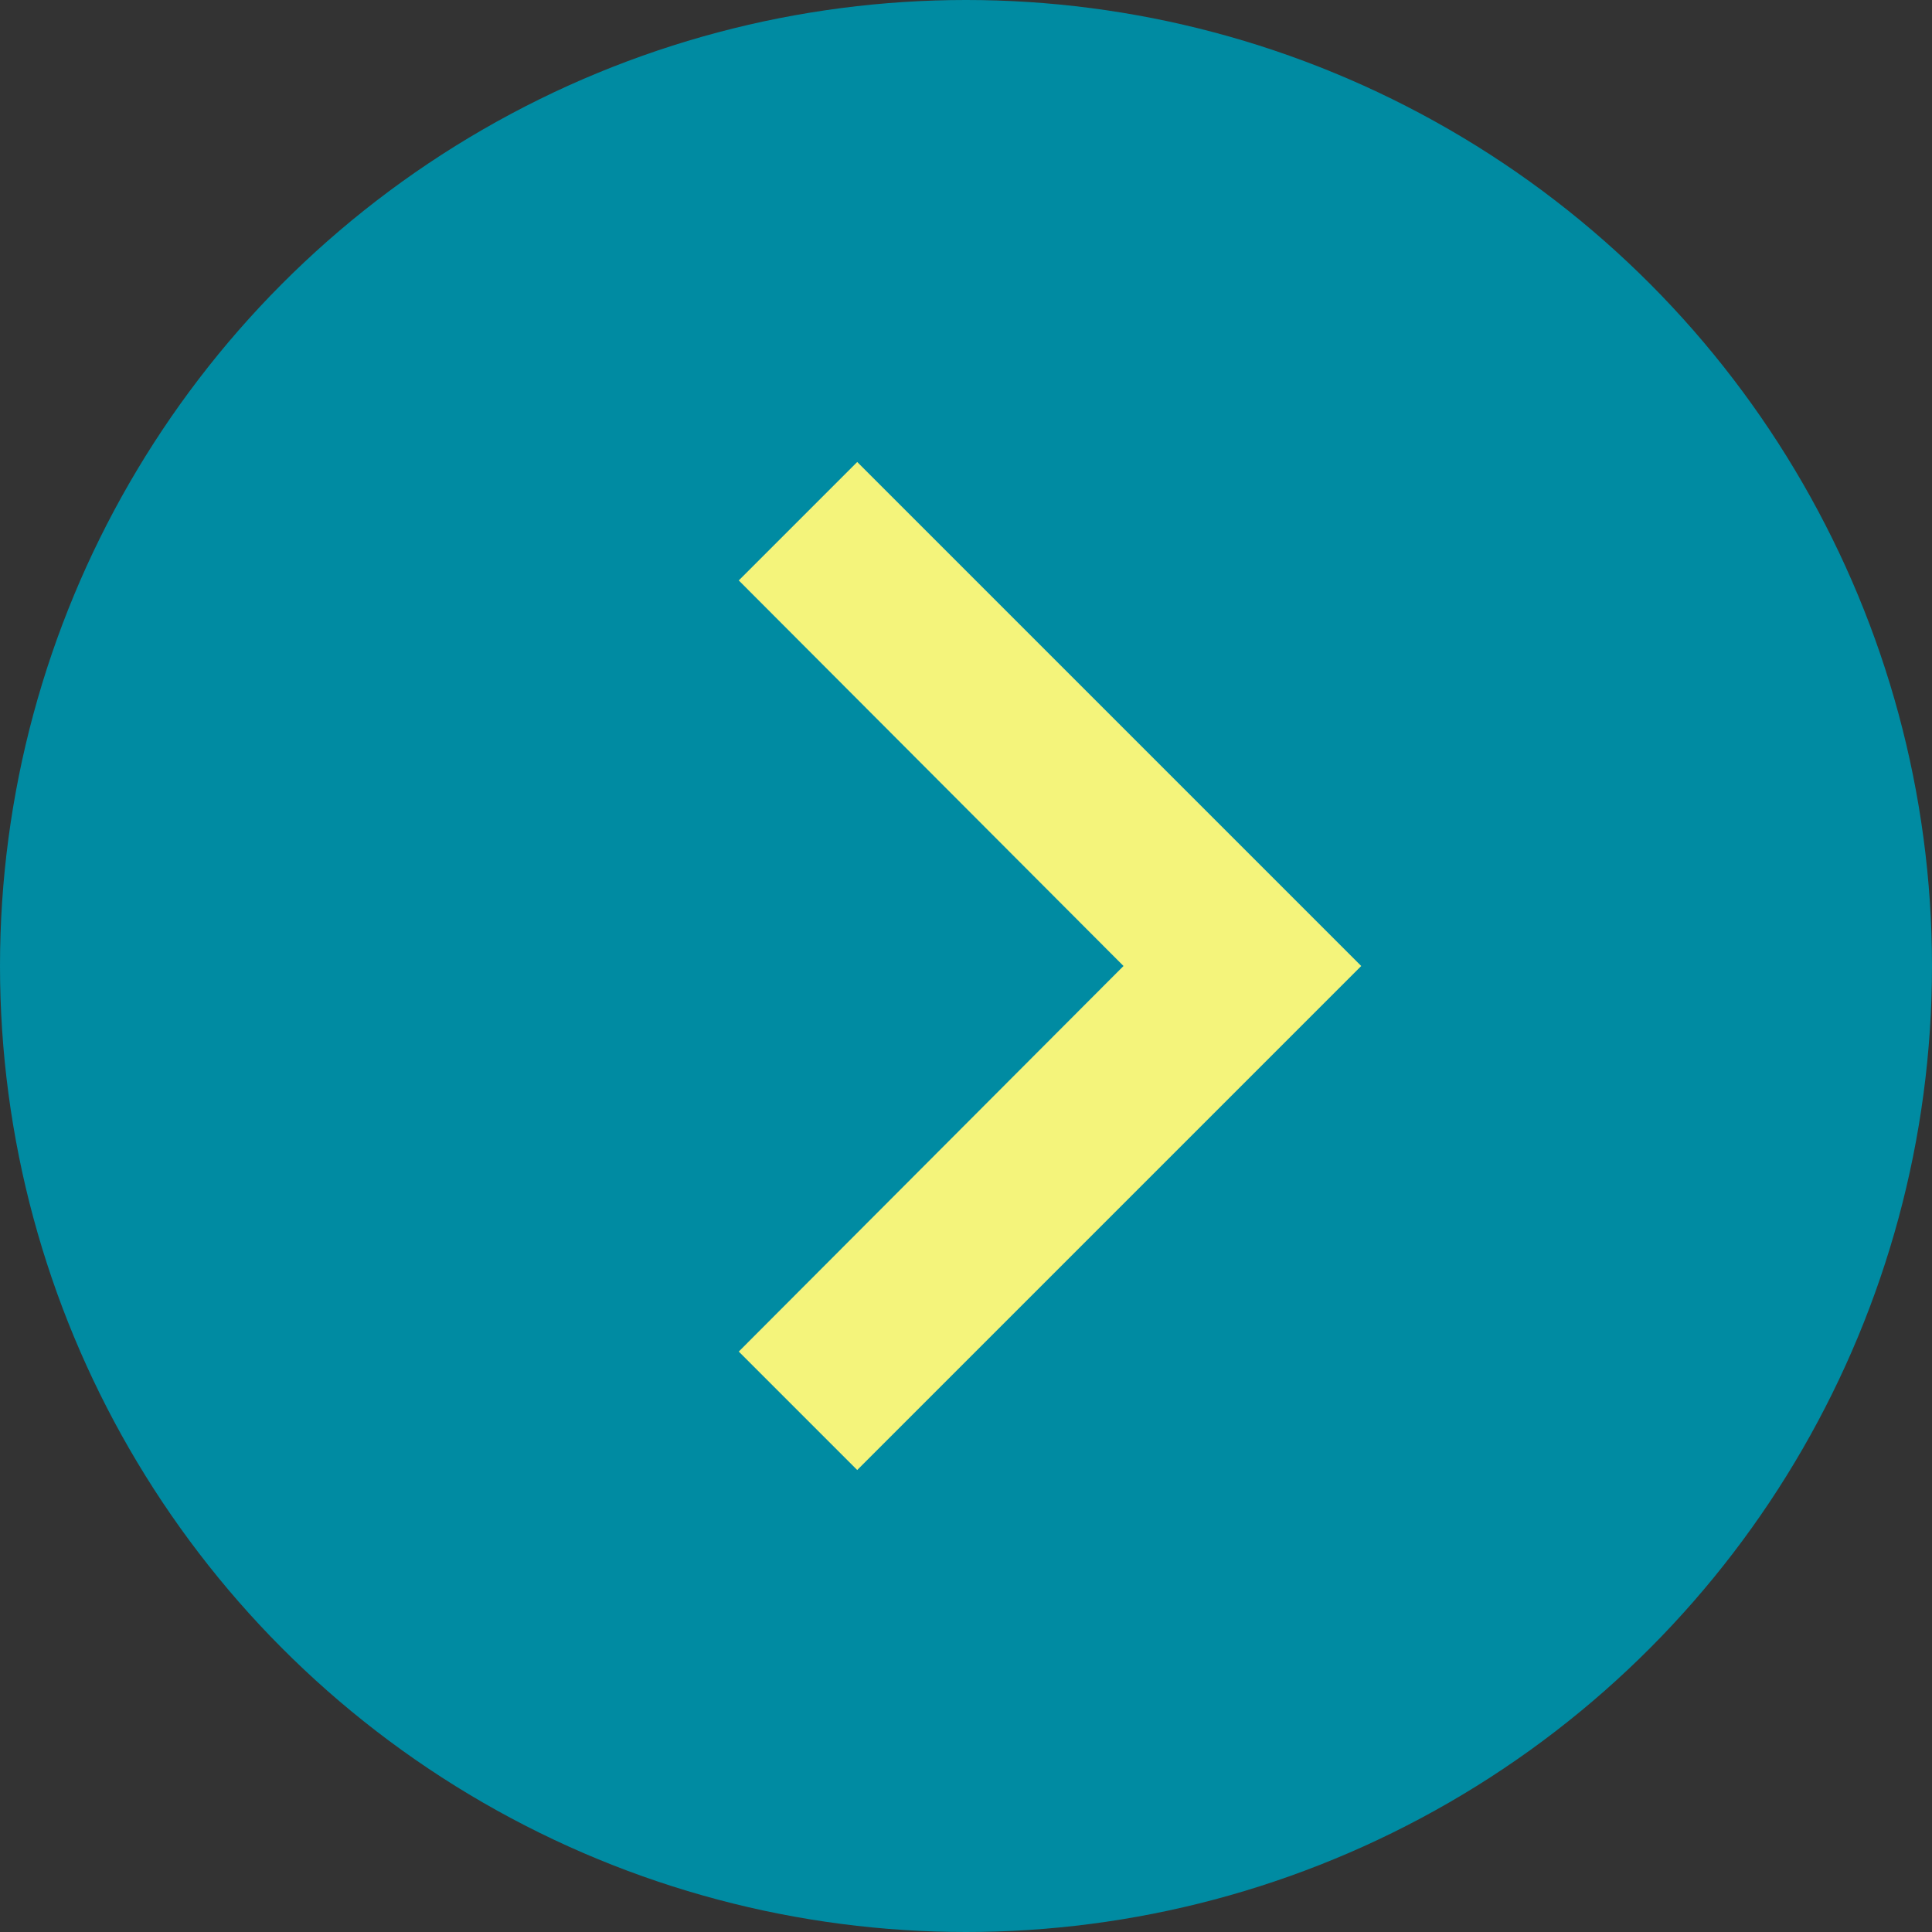
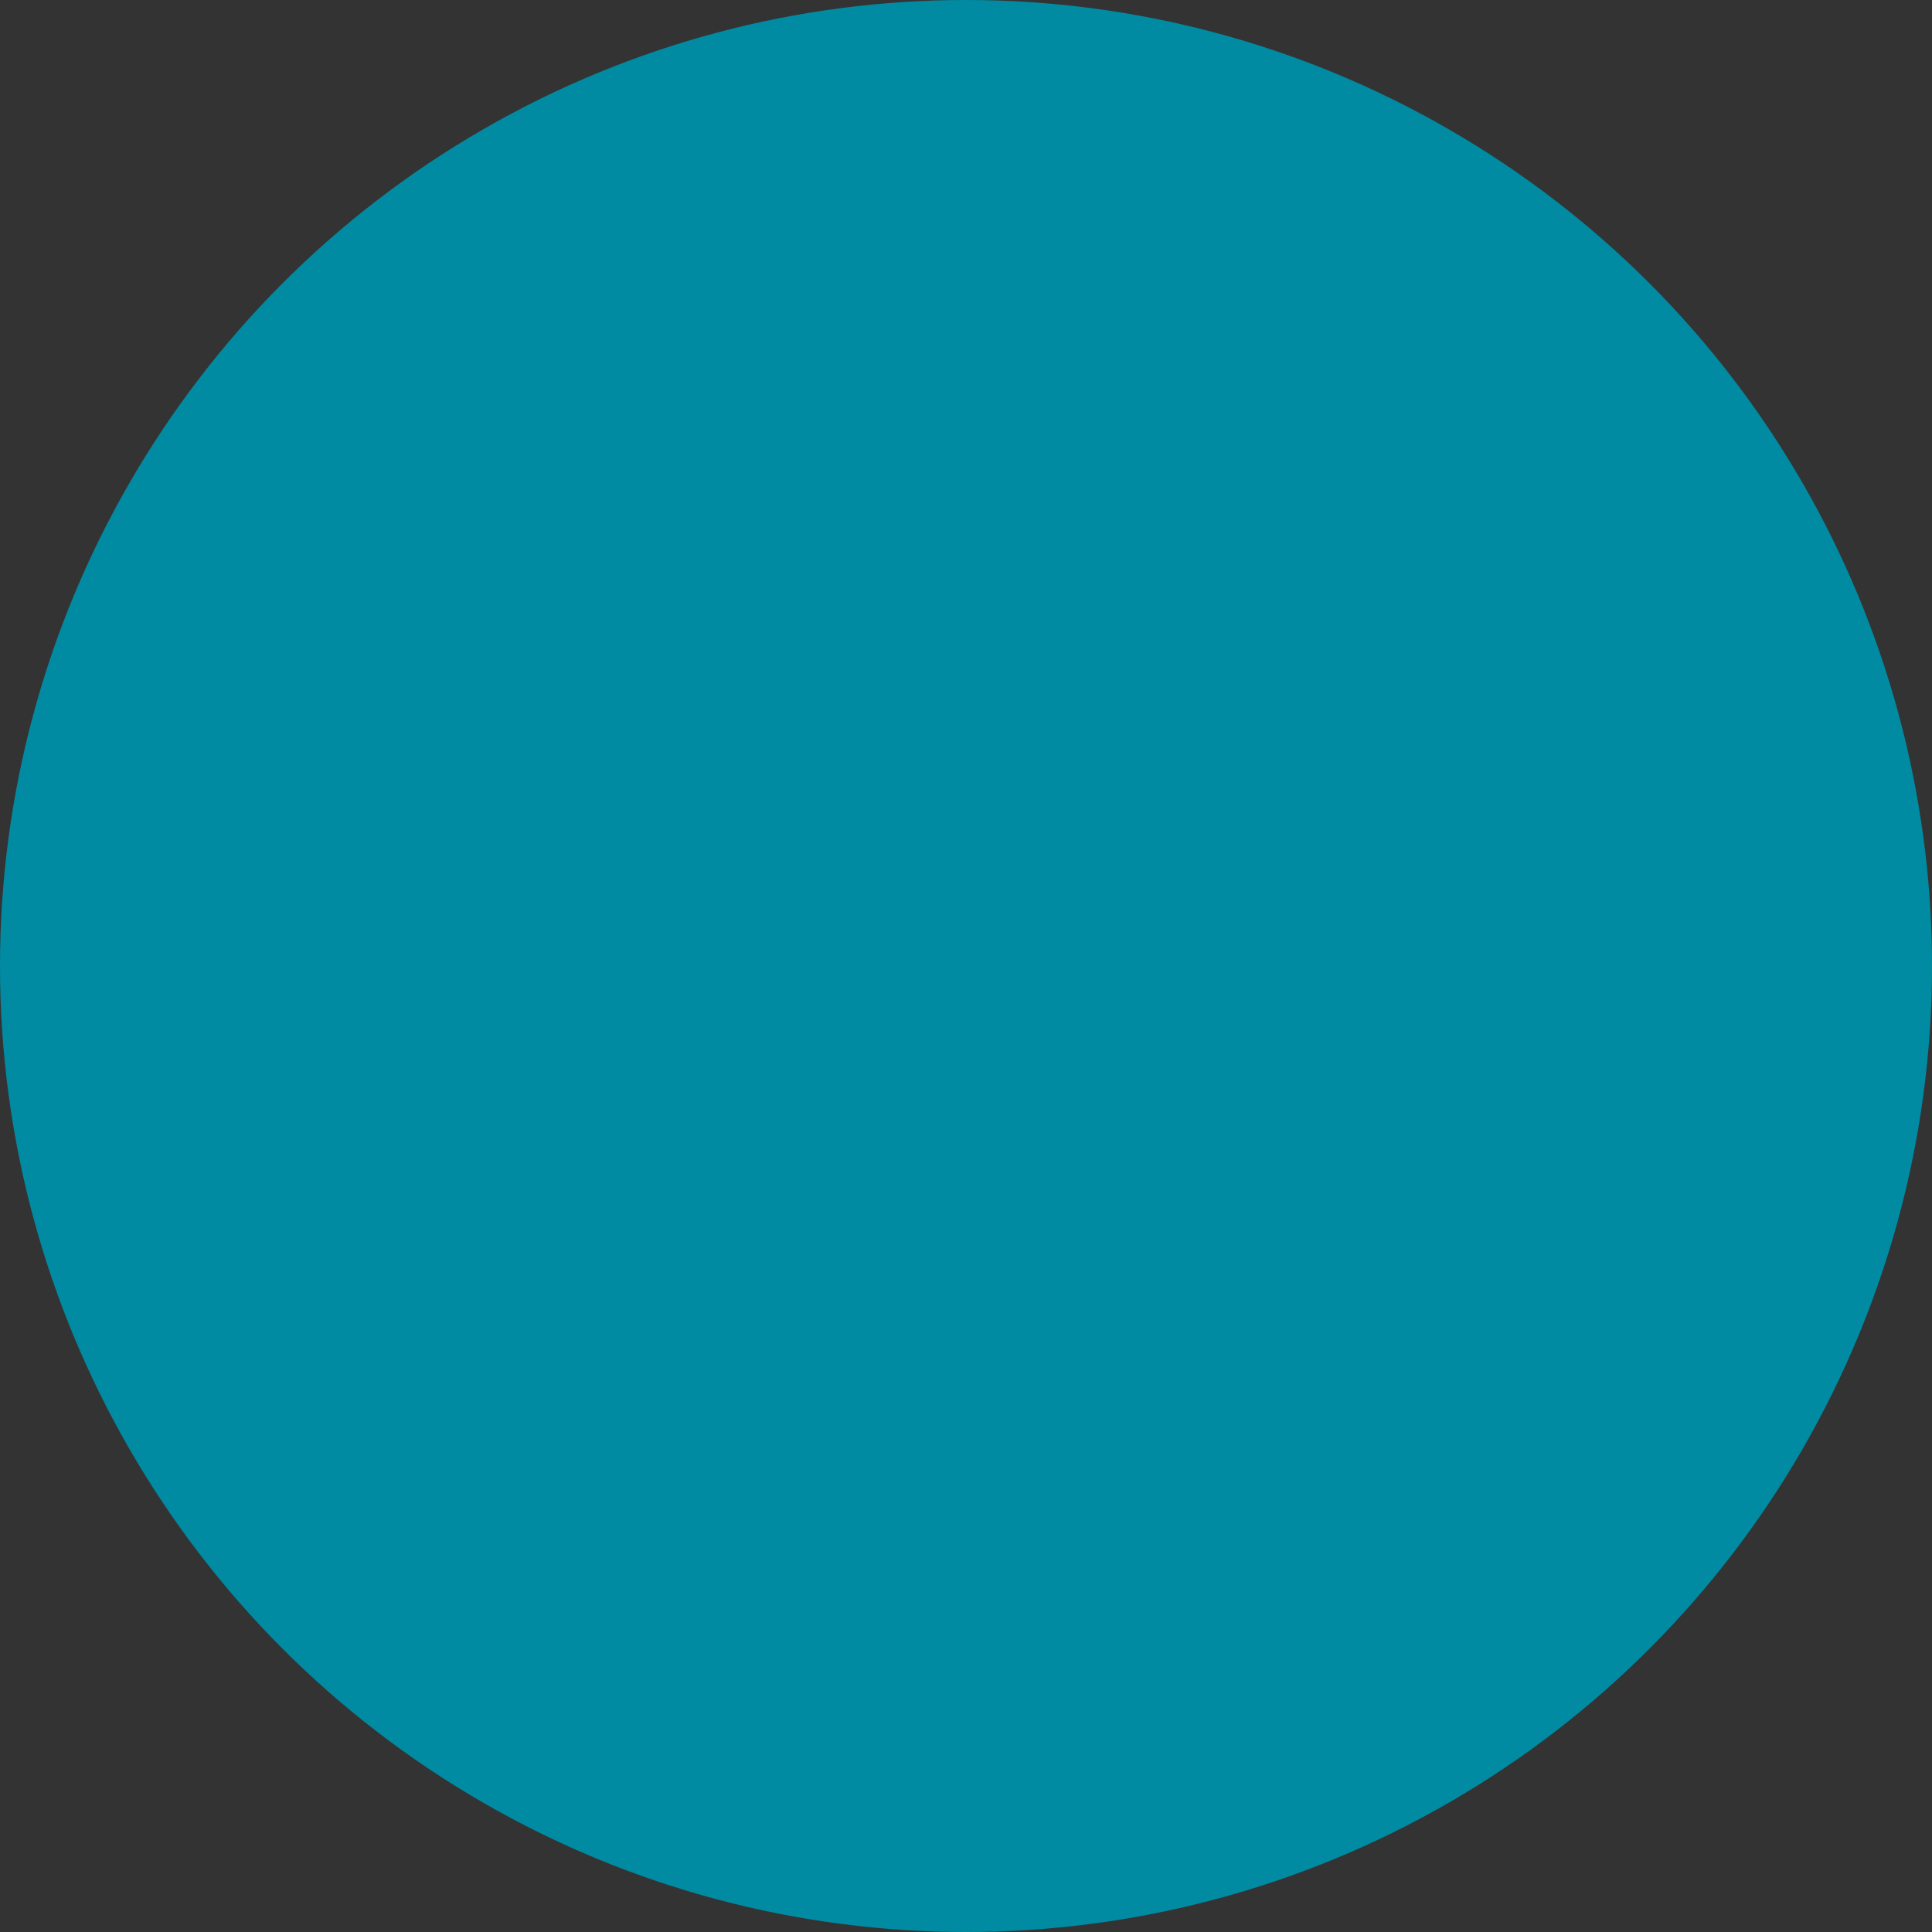
<svg xmlns="http://www.w3.org/2000/svg" width="23" height="23" viewBox="0 0 23 23">
  <rect x="0" y="0" width="23" height="23" fill="#333333" stroke="none" />
  <circle cx="11.5" cy="11.5" r="11.5" fill="#008ba2" />
-   <path d="M8.59,16.59,13.17,12,8.59,7.41,10,6l6,6-6,6Z" transform="translate(0.205 -0.5)" fill="#f4f47b" />
</svg>